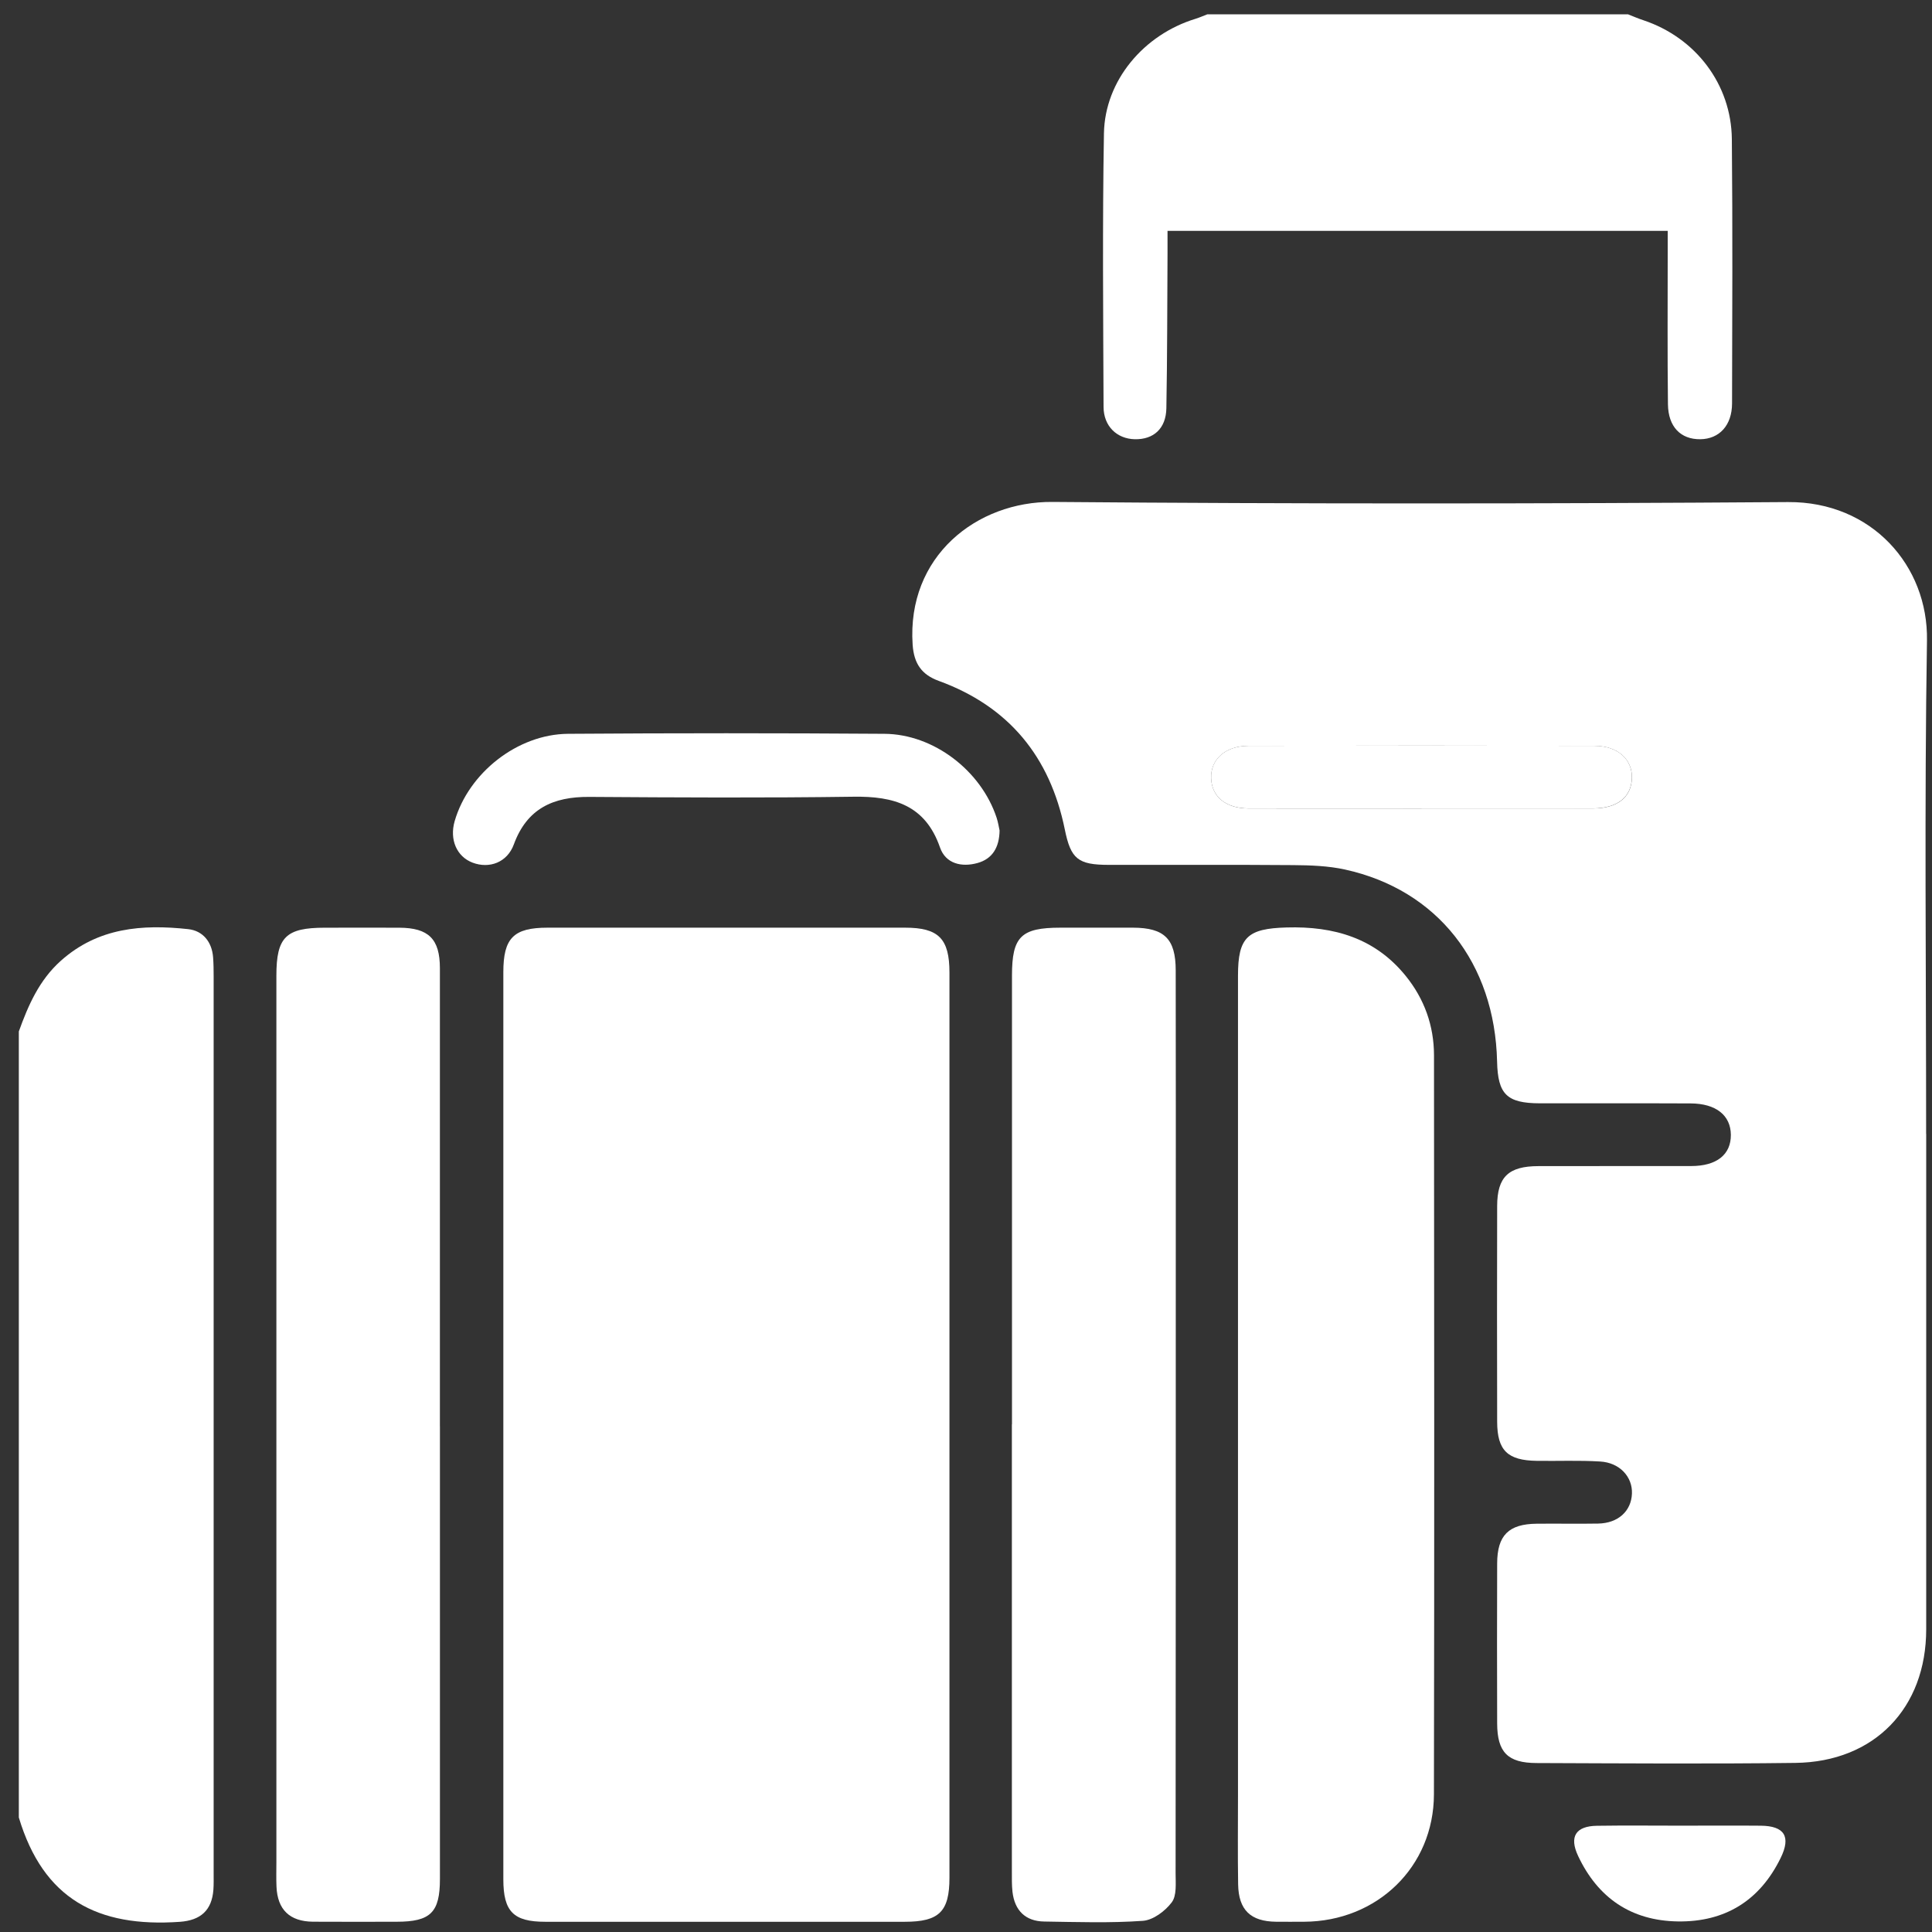
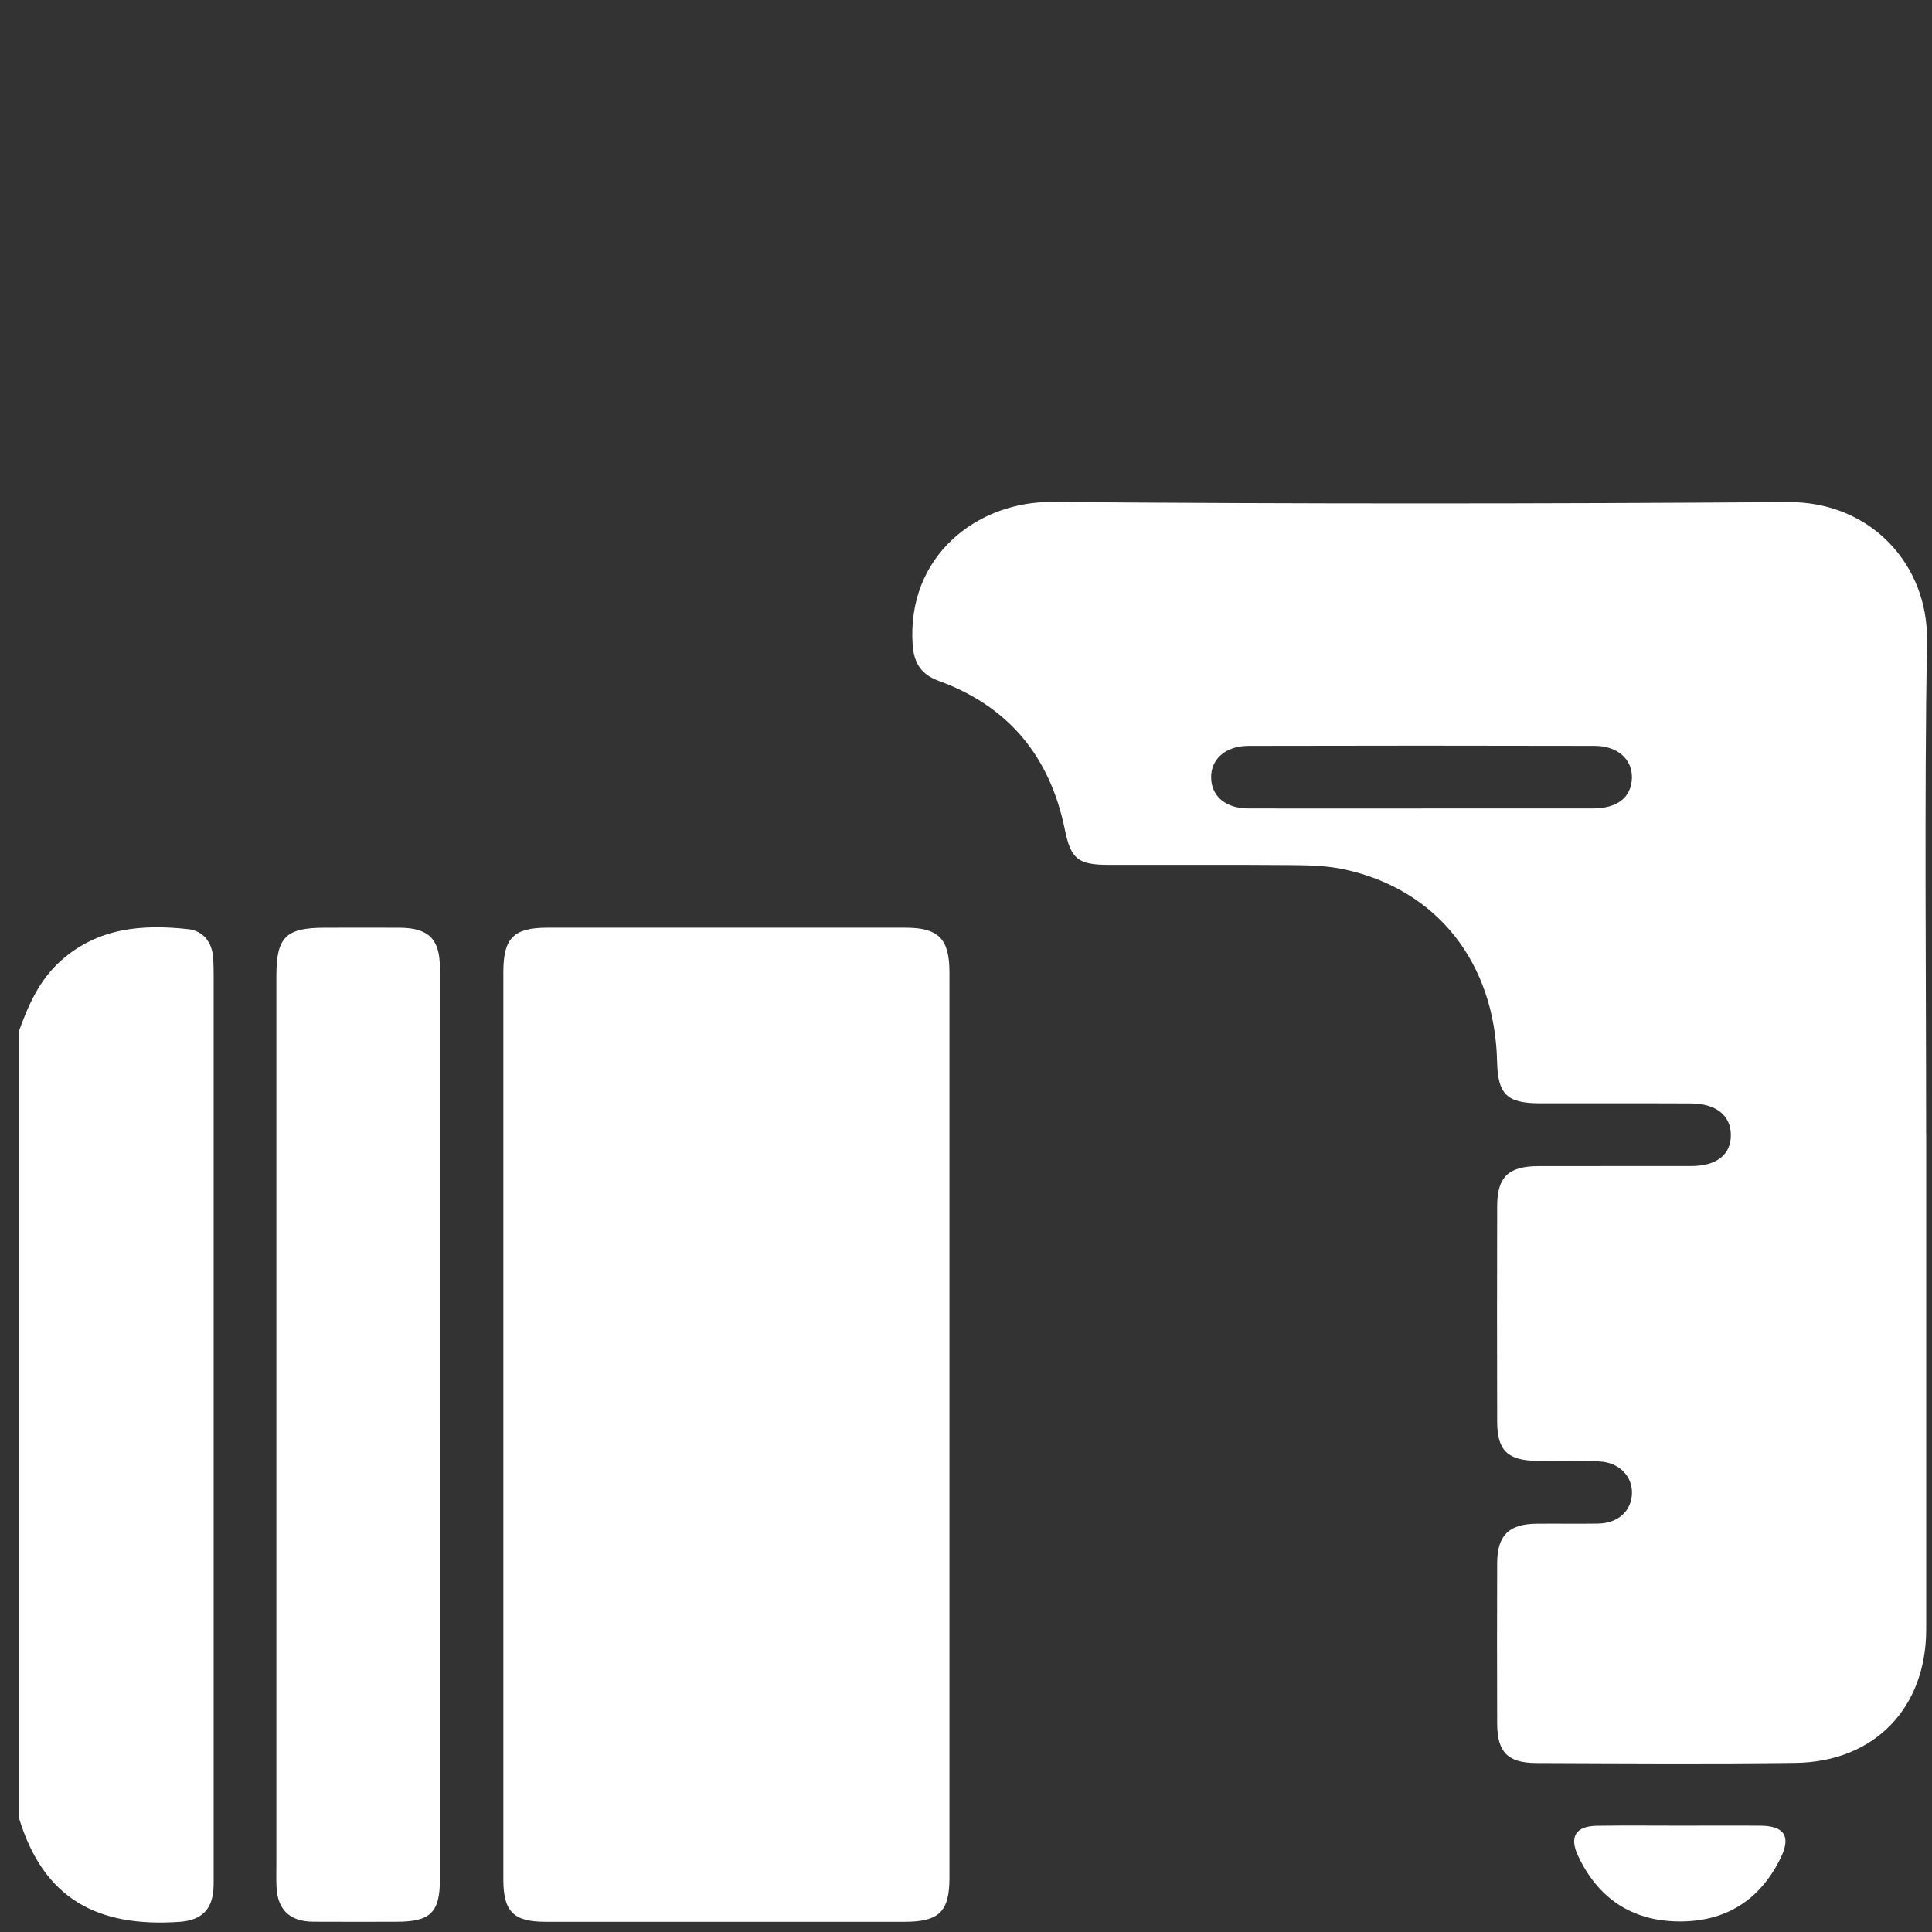
<svg xmlns="http://www.w3.org/2000/svg" width="55" height="55" viewBox="0 0 55 55" fill="none">
  <rect x="0" y="0" width="55" height="55" fill="#333333" stroke="none" />
  <g clip-path="url(#clip0_522_298)">
    <path d="M0.536 29.363C0.805 28.616 1.116 27.902 1.732 27.351C2.789 26.406 4.05 26.308 5.359 26.451C5.773 26.496 6.036 26.812 6.067 27.26C6.08 27.436 6.082 27.613 6.082 27.789C6.082 36.3 6.082 44.809 6.082 53.32C6.082 53.479 6.086 53.639 6.075 53.796C6.031 54.383 5.712 54.667 5.124 54.71C2.772 54.876 1.233 54.059 0.536 51.74V29.363Z" fill="white" />
-     <path d="M46.352 0.41C46.497 0.467 46.639 0.529 46.786 0.577C48.269 1.072 49.287 2.398 49.302 3.961C49.326 6.468 49.314 8.976 49.308 11.485C49.306 12.112 48.944 12.498 48.403 12.504C47.847 12.51 47.49 12.151 47.483 11.508C47.466 10.077 47.476 8.646 47.476 7.217C47.476 7.008 47.476 6.801 47.476 6.572H33.237C33.237 6.811 33.237 7.018 33.237 7.226C33.228 8.693 33.231 10.158 33.204 11.623C33.193 12.201 32.84 12.515 32.306 12.504C31.796 12.493 31.418 12.133 31.416 11.585C31.406 8.988 31.382 6.391 31.427 3.795C31.454 2.292 32.562 0.984 34.035 0.535C34.149 0.499 34.26 0.45 34.372 0.407C38.366 0.407 42.361 0.407 46.355 0.407L46.352 0.41Z" fill="white" />
    <path d="M54.835 32.282C54.835 36.981 54.835 41.682 54.835 46.382C54.835 48.625 53.36 50.158 51.111 50.186C48.656 50.217 46.199 50.199 43.742 50.19C42.922 50.188 42.624 49.883 42.621 49.065C42.616 47.545 42.616 46.026 42.621 44.506C42.624 43.706 42.95 43.385 43.746 43.377C44.33 43.371 44.913 43.383 45.496 43.373C46.062 43.363 46.438 43.02 46.458 42.522C46.478 42.044 46.11 41.638 45.553 41.606C44.954 41.569 44.352 41.596 43.751 41.587C42.919 41.576 42.624 41.293 42.621 40.477C42.616 38.426 42.616 36.378 42.621 34.328C42.624 33.503 42.946 33.198 43.796 33.197C45.245 33.194 46.694 33.197 48.143 33.195C48.87 33.195 49.278 32.87 49.274 32.306C49.269 31.752 48.853 31.415 48.127 31.412C46.696 31.405 45.265 31.412 43.833 31.409C42.895 31.406 42.64 31.152 42.619 30.221C42.555 27.416 40.919 25.332 38.29 24.754C37.813 24.649 37.308 24.632 36.817 24.628C35.067 24.614 33.319 24.624 31.569 24.621C30.686 24.621 30.483 24.454 30.312 23.609C29.89 21.542 28.72 20.111 26.723 19.383C26.237 19.206 26.018 18.891 25.981 18.354C25.811 15.836 27.806 14.271 29.962 14.289C36.941 14.347 43.922 14.343 50.901 14.293C53.286 14.277 54.893 16.108 54.857 18.234C54.782 22.915 54.833 27.599 54.833 32.282H54.835ZM40.471 23.015C42.096 23.015 43.72 23.017 45.345 23.015C46.039 23.015 46.438 22.701 46.457 22.155C46.474 21.62 46.057 21.235 45.394 21.233C42.11 21.225 38.824 21.225 35.54 21.233C34.877 21.235 34.458 21.624 34.479 22.16C34.5 22.685 34.9 23.013 35.544 23.015C37.187 23.02 38.829 23.015 40.472 23.017L40.471 23.015Z" fill="white" />
    <path d="M14.329 40.561C14.329 36.267 14.329 31.971 14.329 27.677C14.329 26.705 14.62 26.409 15.588 26.409C18.982 26.409 22.375 26.409 25.768 26.409C26.72 26.409 27.029 26.722 27.029 27.688C27.029 36.278 27.029 44.867 27.029 53.457C27.029 54.421 26.733 54.709 25.757 54.709C22.345 54.709 18.935 54.709 15.523 54.709C14.616 54.709 14.329 54.418 14.329 53.5C14.329 49.187 14.329 44.874 14.329 40.563V40.561Z" fill="white" />
-     <path d="M35.243 40.551C35.243 36.294 35.243 32.035 35.243 27.777C35.243 26.676 35.514 26.434 36.629 26.403C37.973 26.364 39.147 26.704 40.021 27.786C40.549 28.44 40.821 29.2 40.823 30.037C40.828 37.052 40.835 44.066 40.821 51.08C40.817 53.147 39.203 54.698 37.126 54.708C36.861 54.708 36.596 54.711 36.331 54.708C35.603 54.701 35.26 54.375 35.247 53.644C35.233 52.797 35.243 51.948 35.243 51.1C35.243 47.583 35.243 44.068 35.243 40.551Z" fill="white" />
    <path d="M12.524 40.605C12.524 44.9 12.524 49.194 12.524 53.49C12.524 54.445 12.256 54.707 11.296 54.708C10.501 54.708 9.704 54.713 8.91 54.707C8.246 54.701 7.898 54.363 7.871 53.707C7.861 53.477 7.868 53.248 7.868 53.018C7.868 44.605 7.868 36.193 7.868 27.78C7.868 26.676 8.137 26.41 9.248 26.41C9.955 26.41 10.662 26.407 11.369 26.41C12.202 26.414 12.523 26.732 12.523 27.563C12.524 31.912 12.523 36.258 12.523 40.607L12.524 40.605Z" fill="white" />
-     <path d="M28.809 40.55C28.809 36.291 28.809 32.032 28.809 27.773C28.809 26.662 29.068 26.409 30.187 26.409C30.876 26.409 31.566 26.407 32.255 26.409C33.146 26.412 33.469 26.726 33.47 27.623C33.476 30.397 33.472 33.173 33.472 35.947C33.472 41.743 33.472 47.539 33.467 53.336C33.467 53.615 33.503 53.963 33.357 54.156C33.17 54.405 32.827 54.662 32.534 54.682C31.601 54.748 30.662 54.716 29.726 54.702C29.194 54.694 28.884 54.39 28.823 53.854C28.802 53.662 28.806 53.466 28.806 53.272C28.806 49.03 28.806 44.789 28.806 40.547L28.809 40.55Z" fill="white" />
-     <path d="M28.456 23.642C28.449 24.129 28.248 24.451 27.829 24.568C27.378 24.694 26.922 24.591 26.76 24.126C26.341 22.917 25.444 22.664 24.297 22.681C21.789 22.716 19.281 22.703 16.773 22.686C15.749 22.679 15.002 23.017 14.628 24.038C14.441 24.551 13.932 24.739 13.454 24.558C13.002 24.387 12.792 23.902 12.943 23.377C13.34 22.005 14.729 20.901 16.171 20.89C19.173 20.869 22.175 20.869 25.178 20.89C26.582 20.9 27.929 21.941 28.371 23.277C28.415 23.41 28.435 23.551 28.456 23.642Z" fill="white" />
    <path d="M47.849 51.973C48.608 51.973 49.367 51.967 50.128 51.974C50.798 51.981 50.991 52.282 50.692 52.891C50.1 54.104 49.11 54.719 47.765 54.699C46.44 54.68 45.488 54.031 44.926 52.836C44.666 52.285 44.858 51.984 45.464 51.976C46.259 51.964 47.054 51.973 47.849 51.973Z" fill="white" />
-     <path d="M40.471 23.014C38.829 23.014 37.187 23.017 35.543 23.014C34.899 23.013 34.499 22.684 34.478 22.159C34.457 21.623 34.876 21.235 35.539 21.232C38.823 21.224 42.109 21.224 45.393 21.232C46.058 21.233 46.474 21.619 46.456 22.154C46.437 22.698 46.038 23.013 45.343 23.014C43.718 23.017 42.095 23.014 40.47 23.014H40.471Z" fill="white" />
  </g>
  <defs>
    <clipPath id="clip0_522_298">
      <rect width="54.323" height="54.321" fill="white" transform="translate(0.536 0.41)" />
    </clipPath>
  </defs>
</svg>